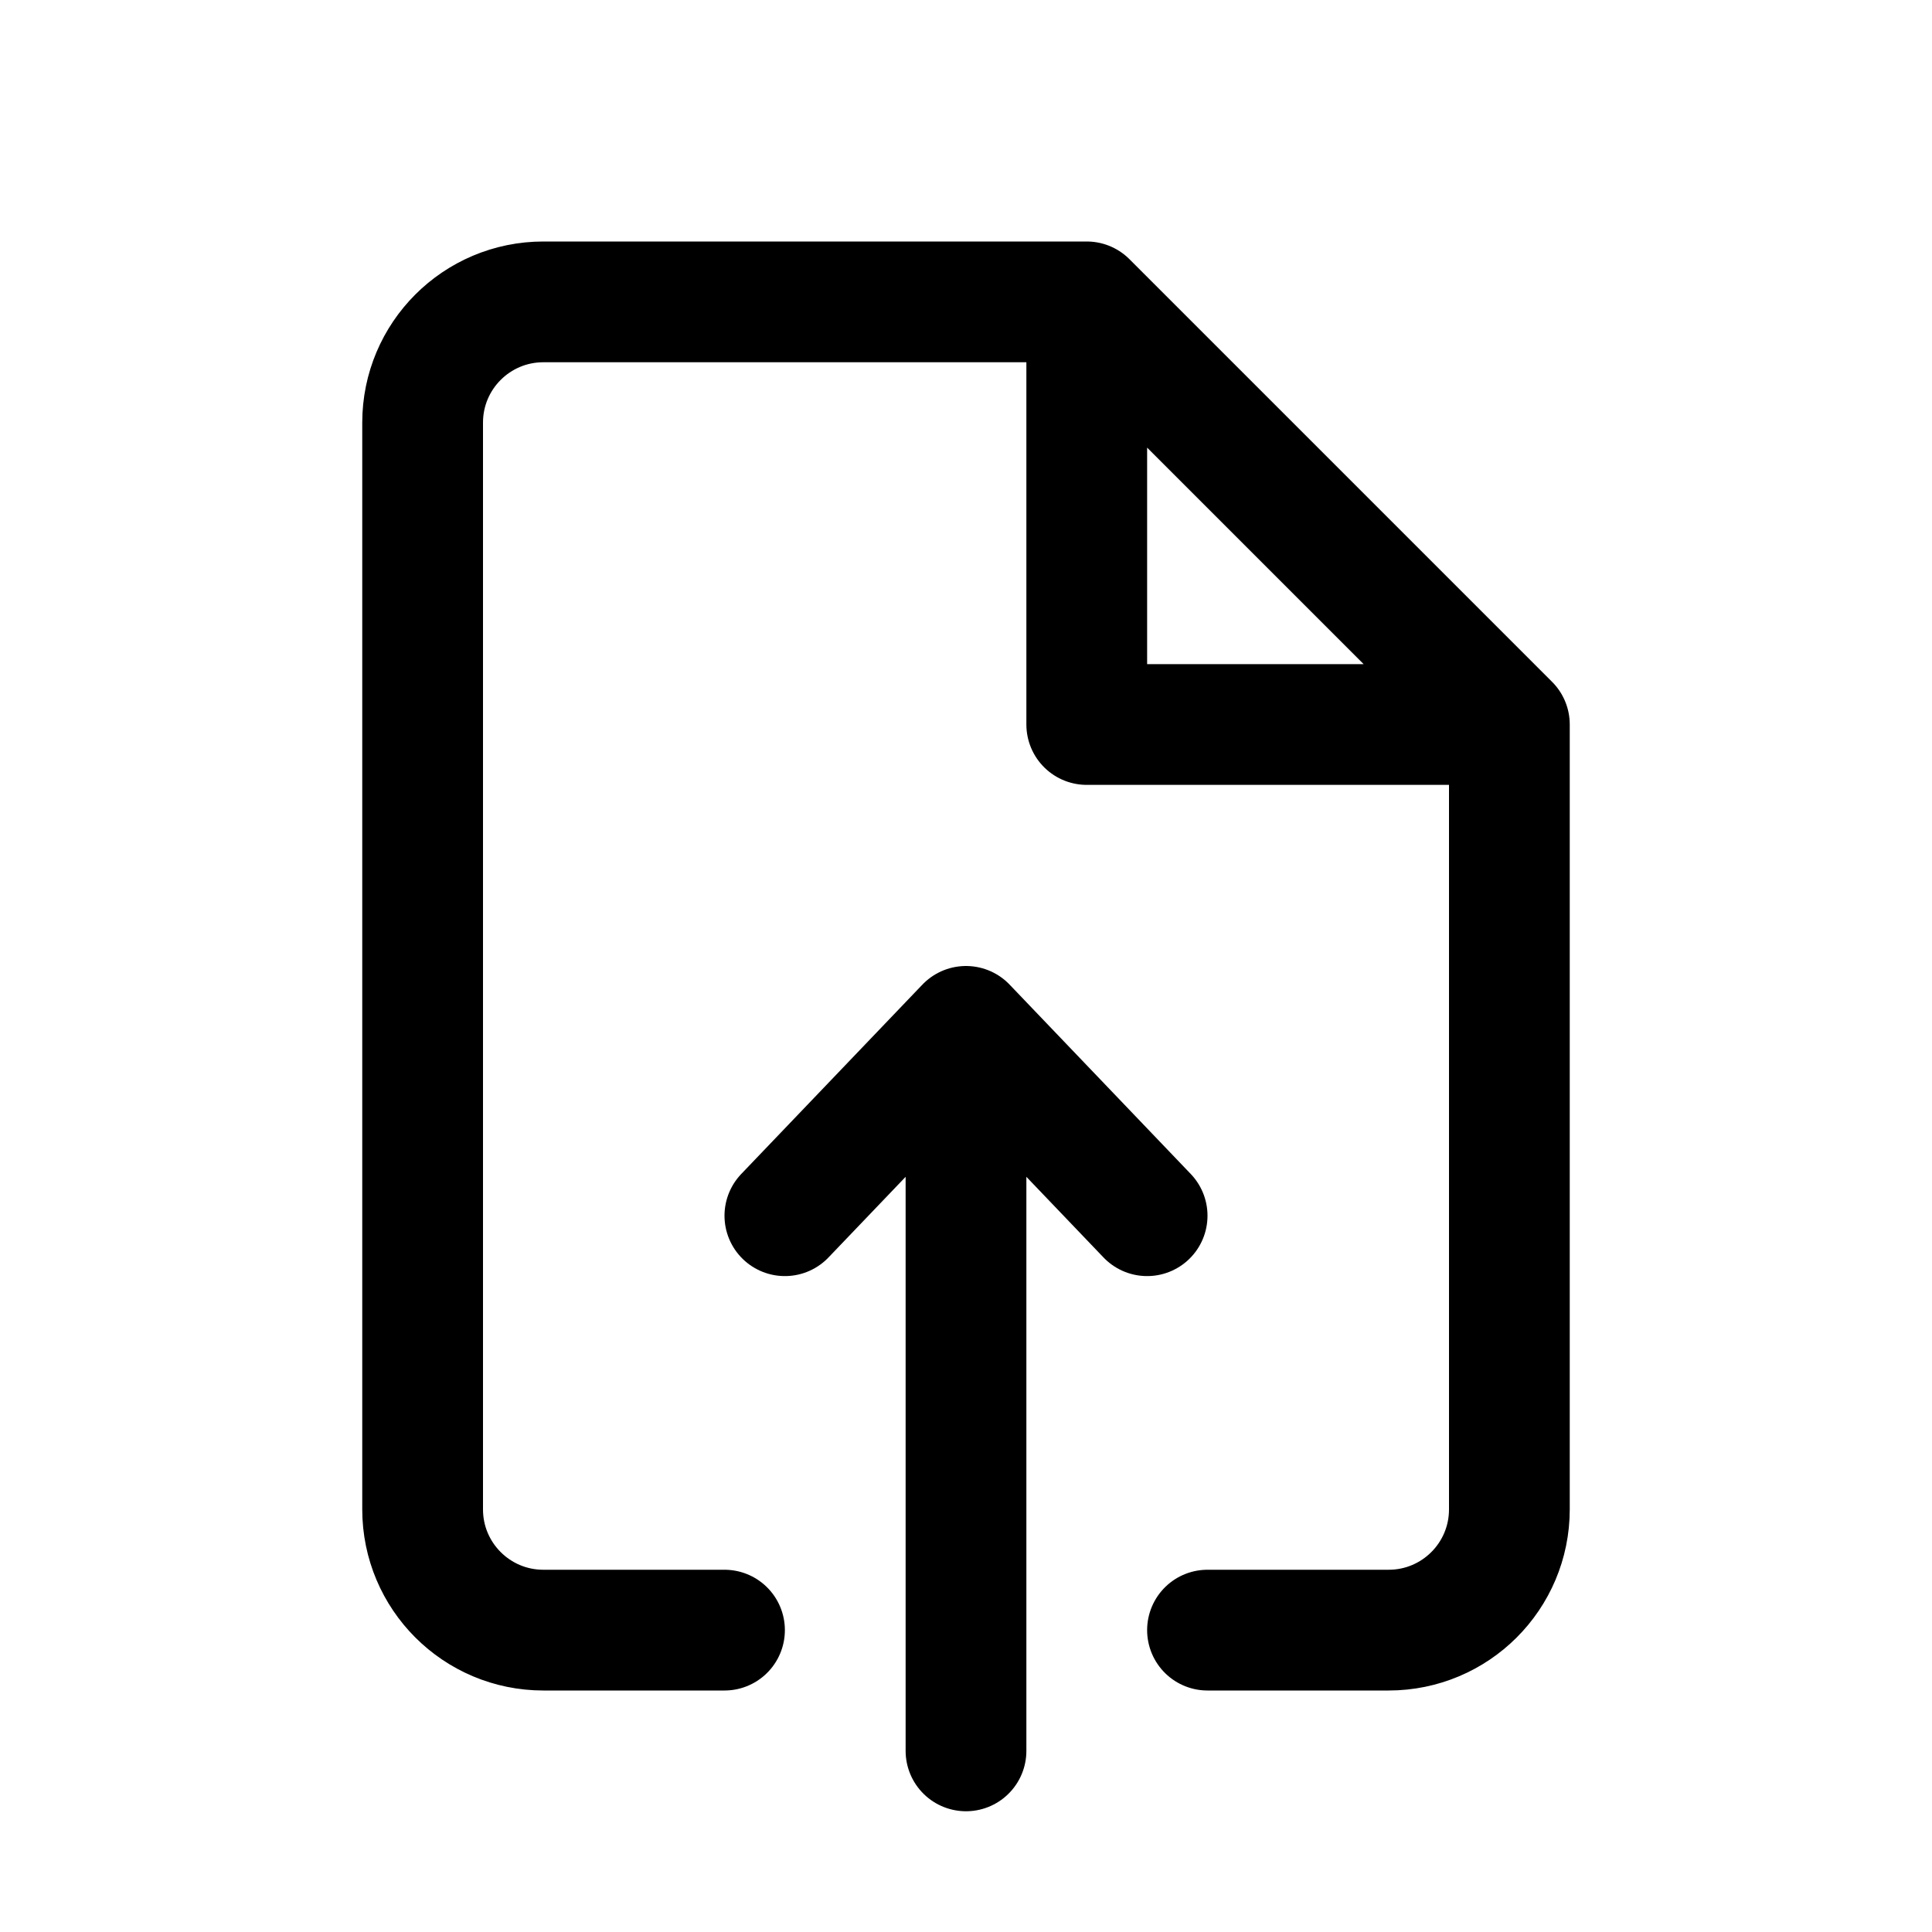
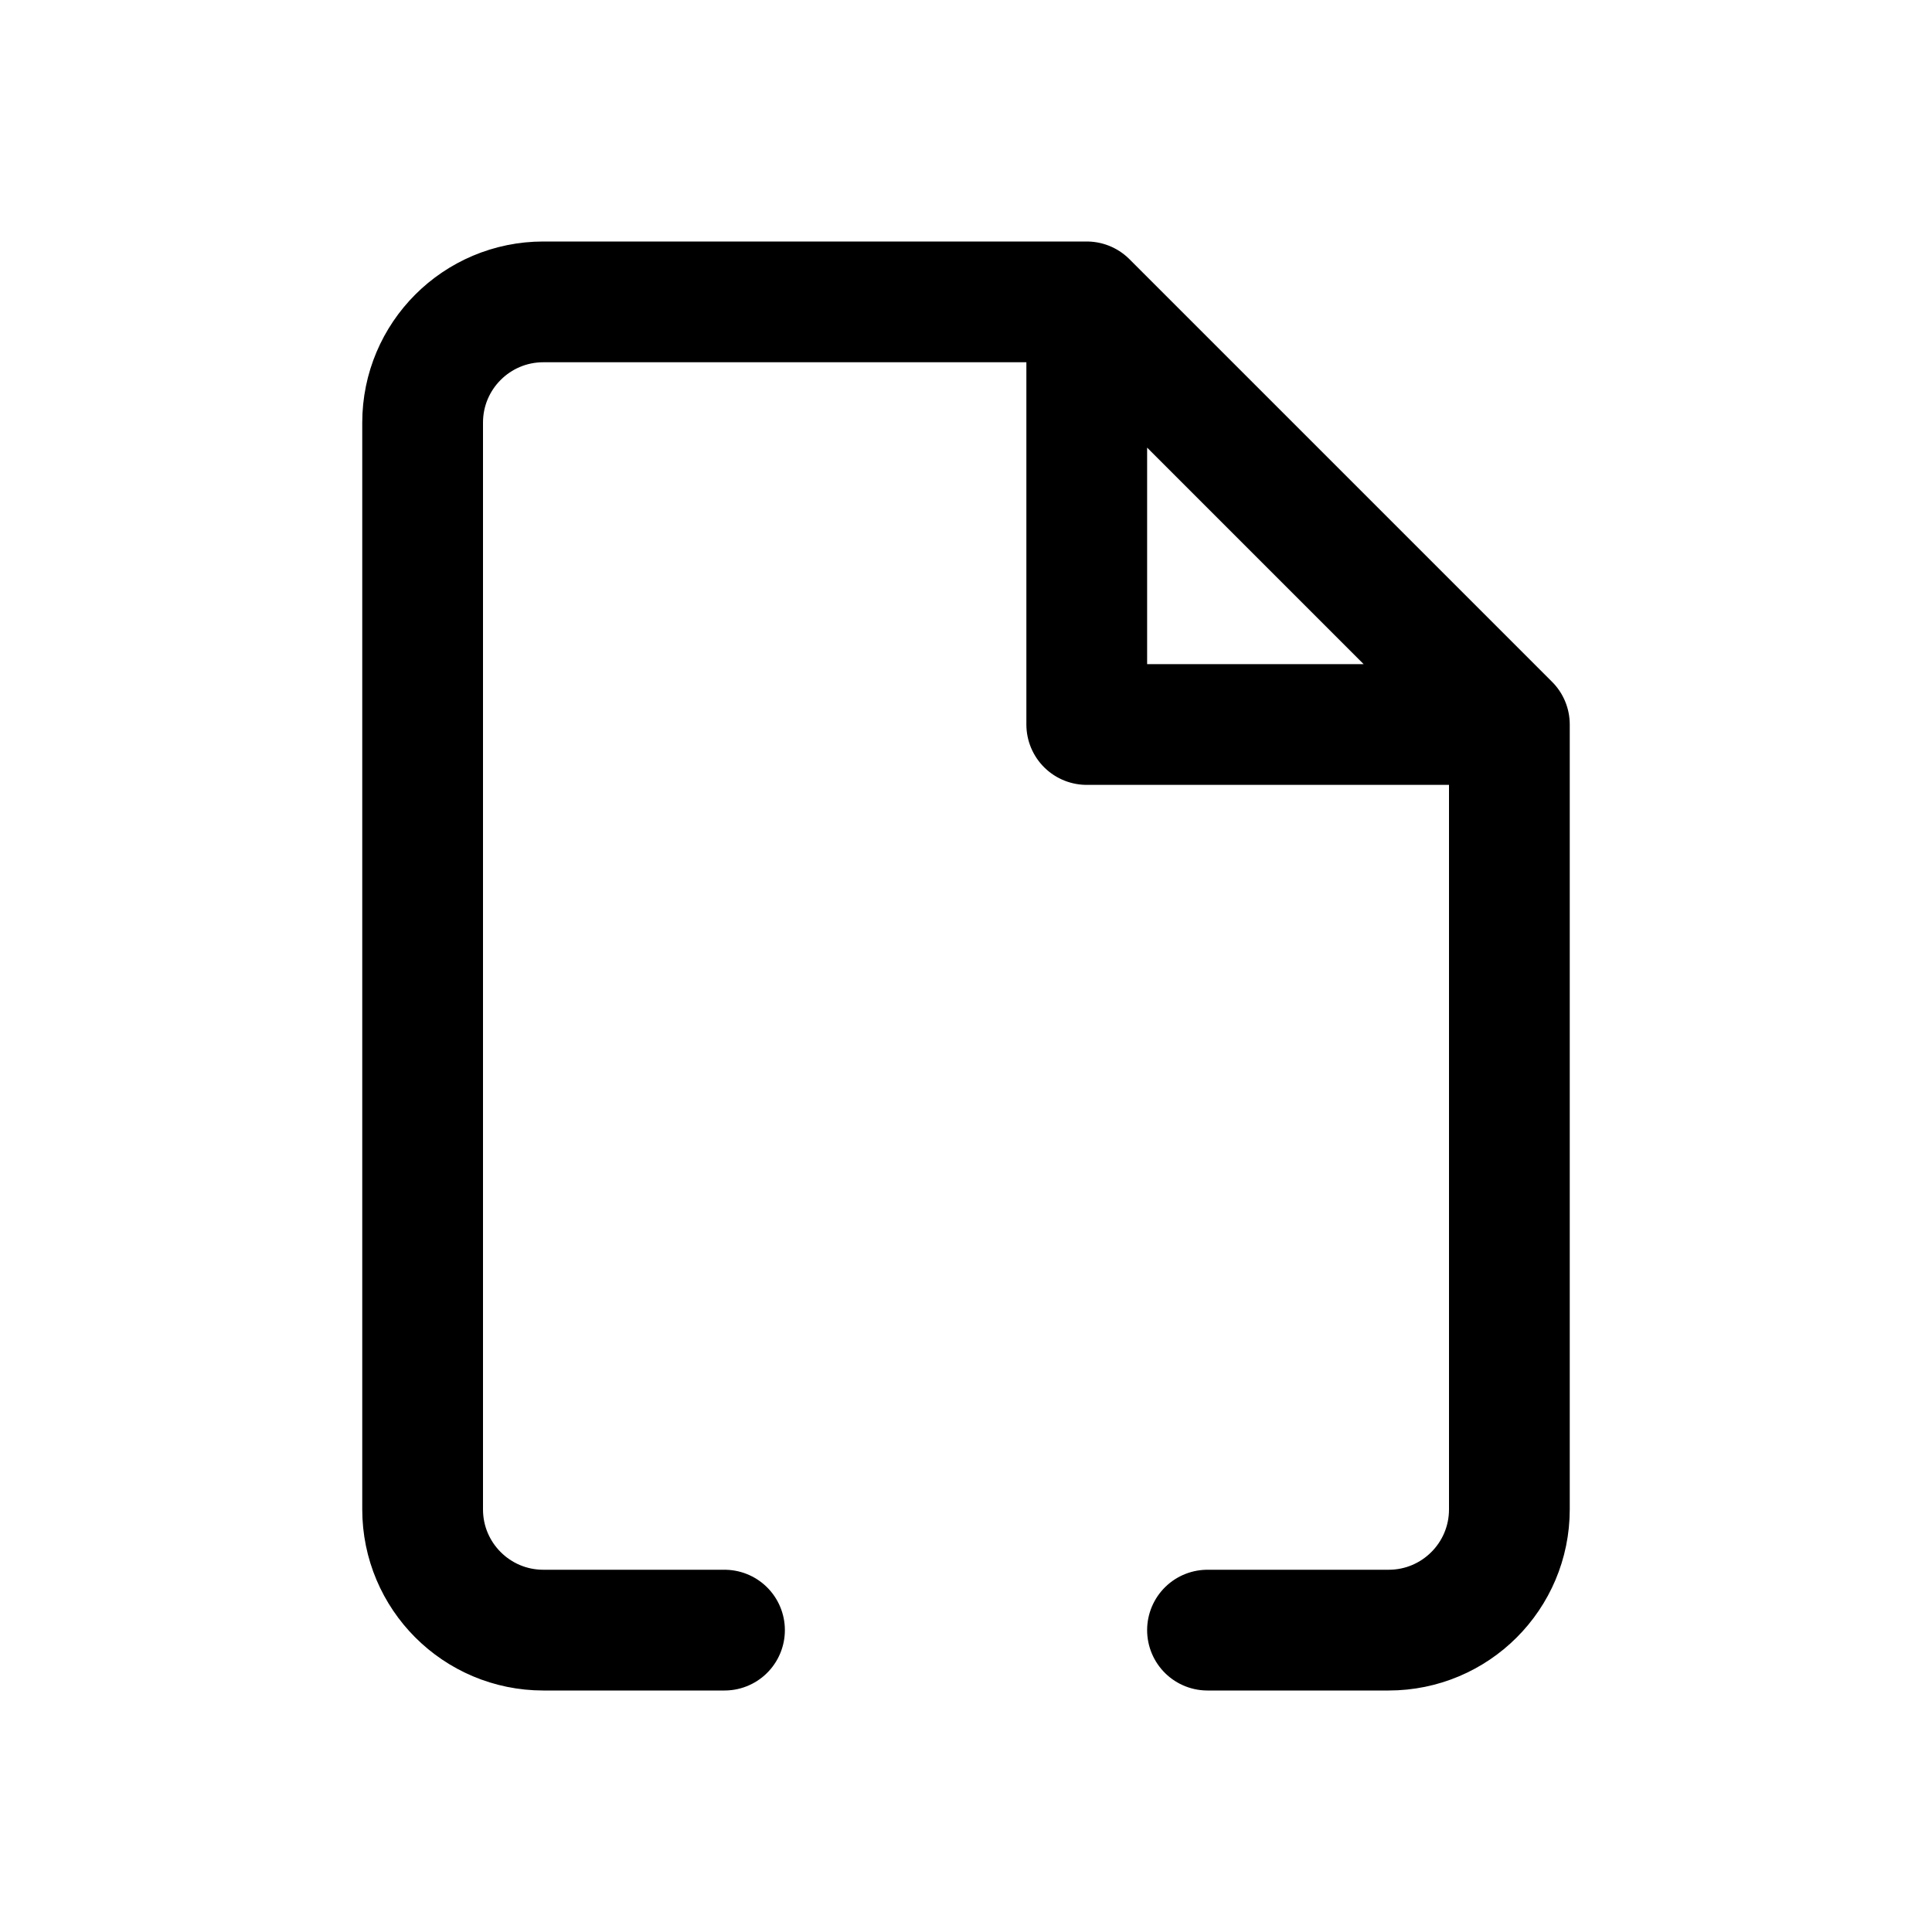
<svg xmlns="http://www.w3.org/2000/svg" width="32" height="32" viewBox="0 0 32 32" fill="none">
  <path d="M18 5H9C7.895 5 7 5.895 7 7V25C7 26.105 7.895 27 9 27H12M18 5L25 12M18 5V12H25M25 12V25C25 26.105 24.105 27 23 27H20" stroke="black" stroke-width="2" stroke-linecap="round" stroke-linejoin="round" />
-   <path d="M16 17V29M16 17L13 20.136M16 17L19 20.136" stroke="black" stroke-width="2" stroke-linecap="round" stroke-linejoin="round" />
</svg>